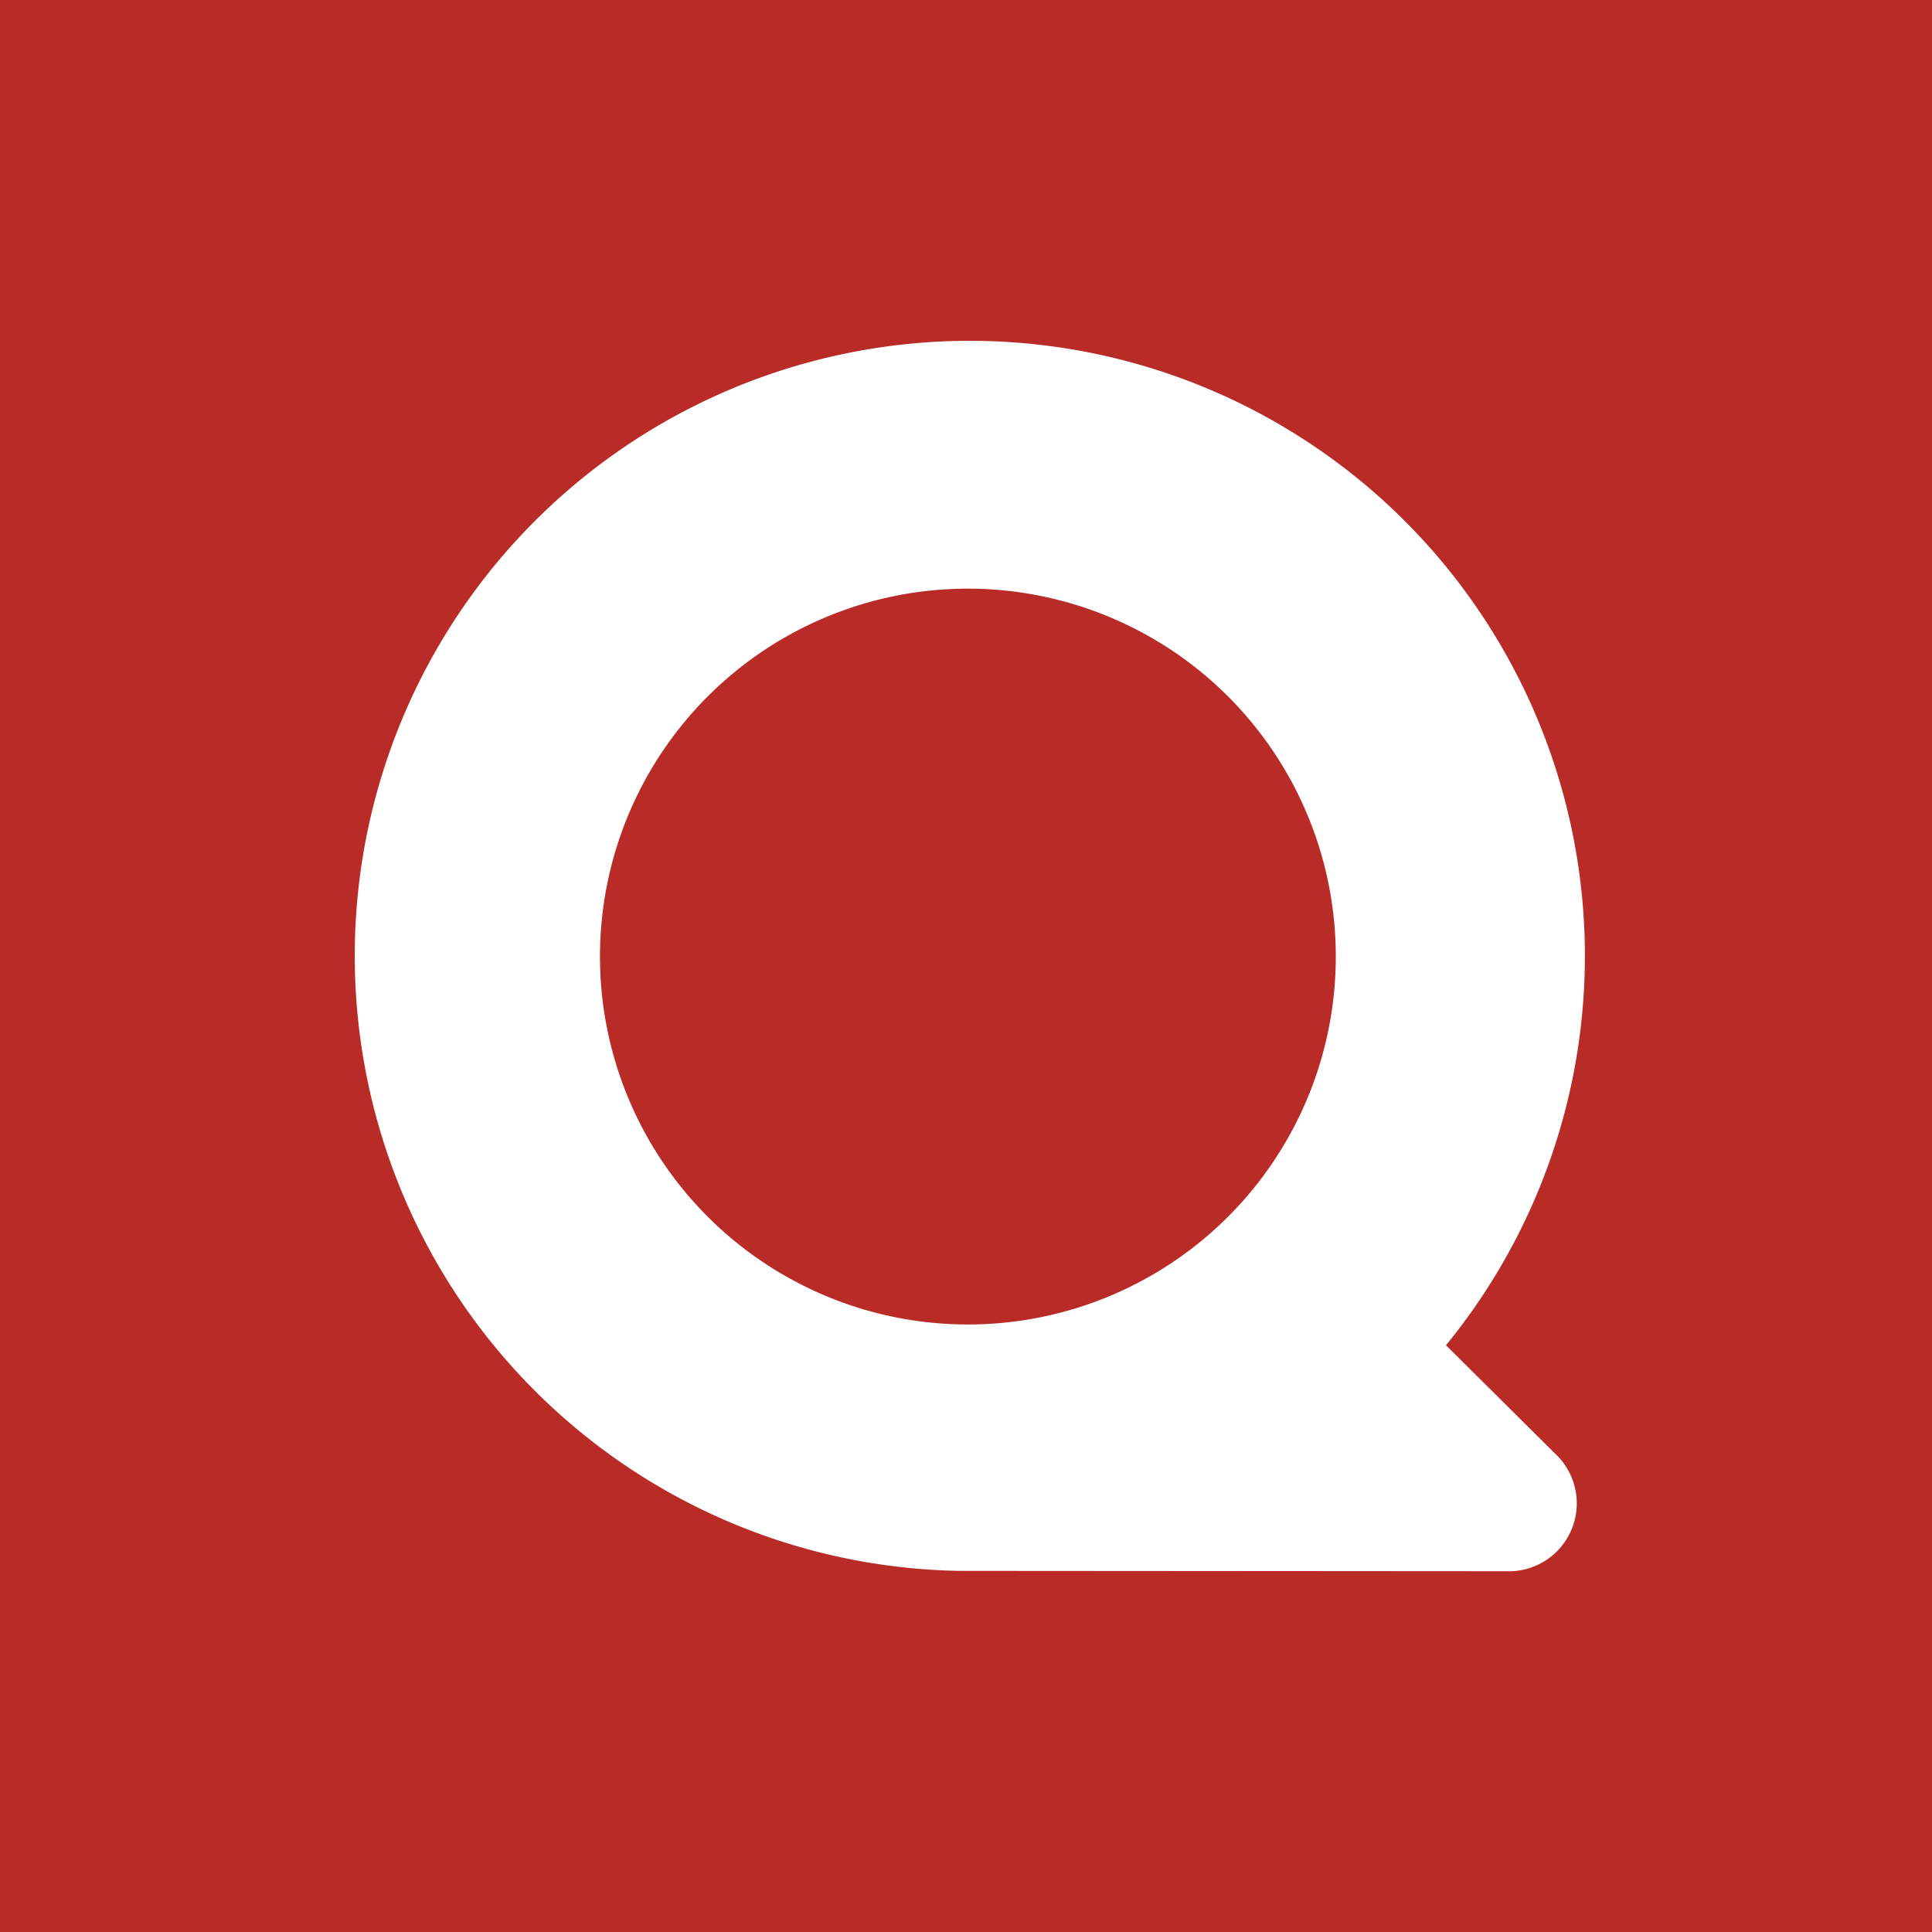
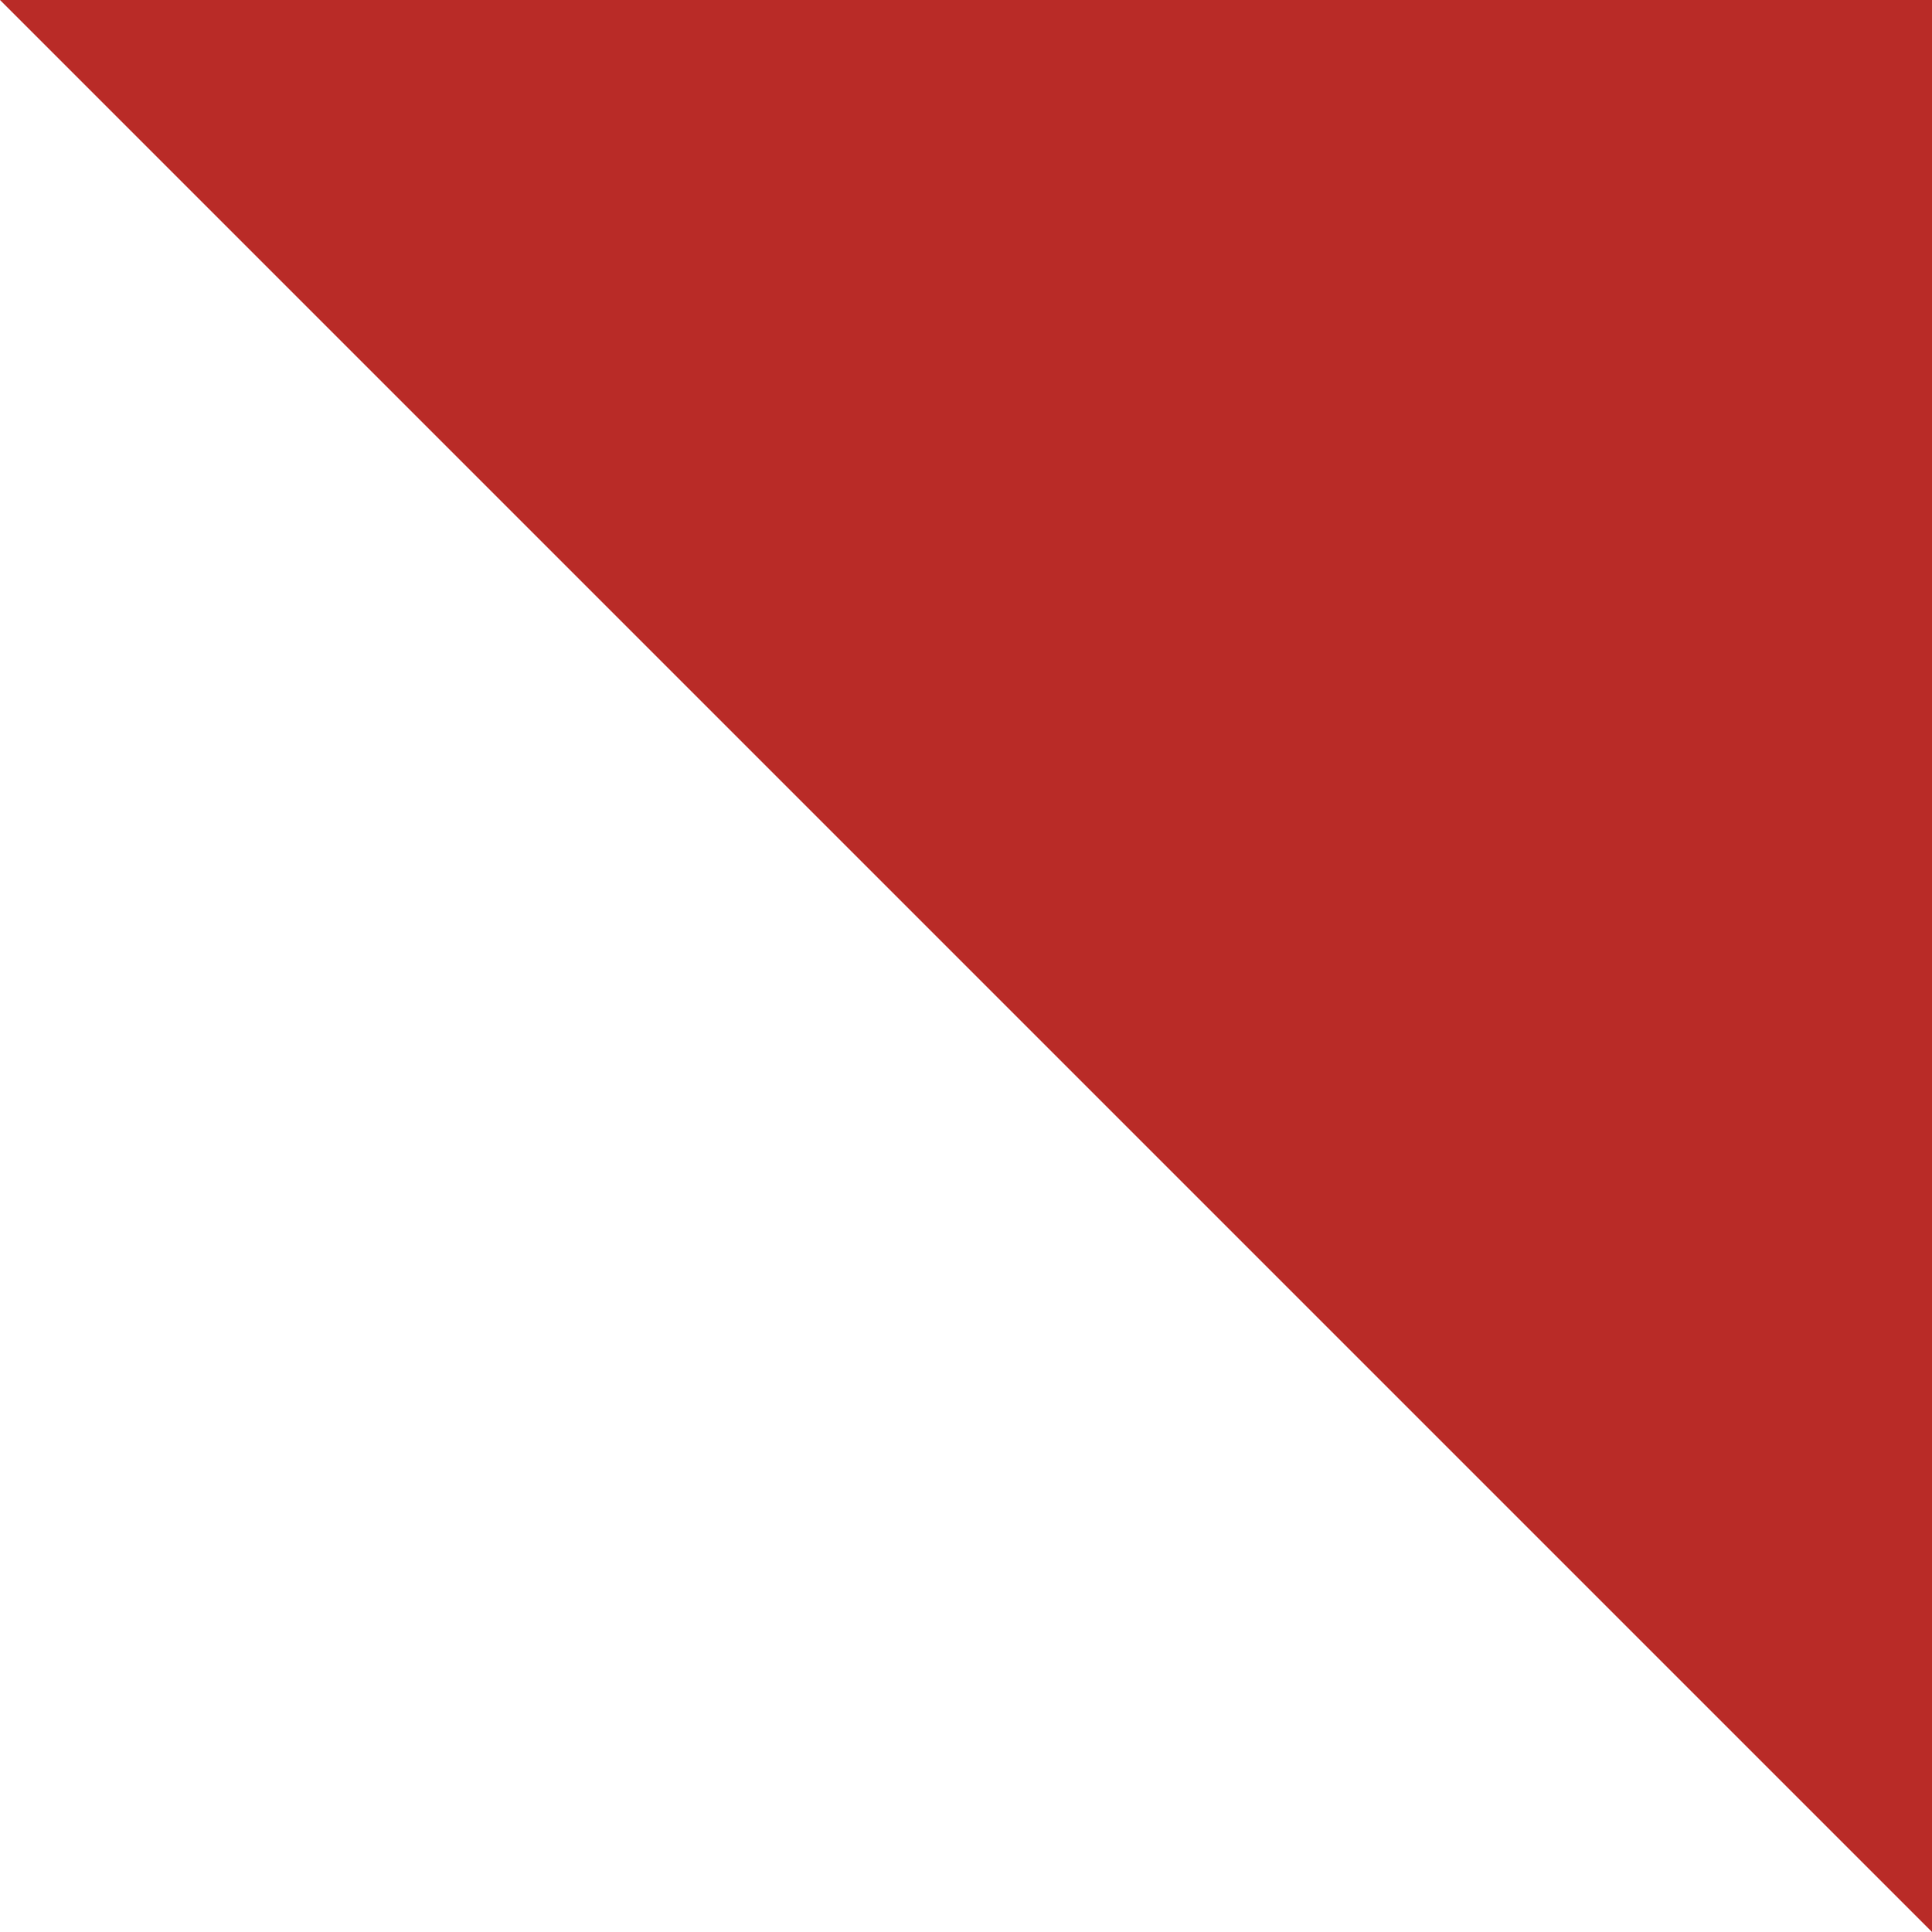
<svg xmlns="http://www.w3.org/2000/svg" aria-label="quora" role="img" viewBox="0 0 512 512">
-   <path d="m0 0H512V512H0" fill="#b92b27" />
-   <path d="M412.9 386a18 18 0 01-12.5 30.4l-146-.1a163 163 0 11128.8-59.8zM354 253.5a1 1 0 00-195 0 1 1 0 00195 0z" fill="#fff" />
+   <path d="m0 0H512V512" fill="#b92b27" />
</svg>